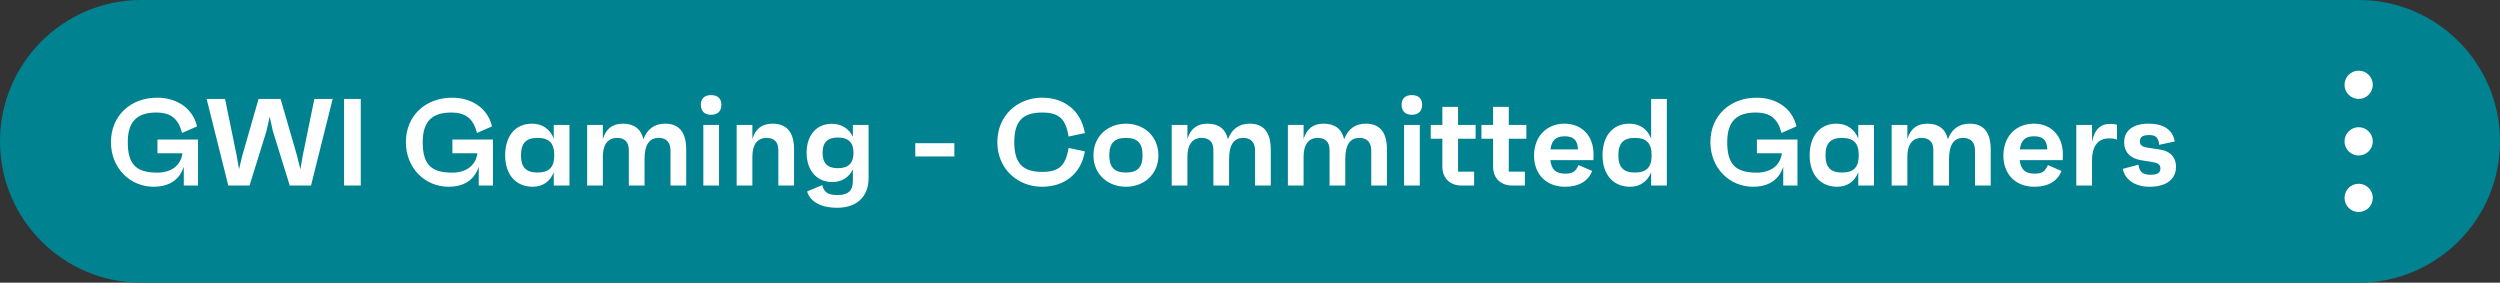
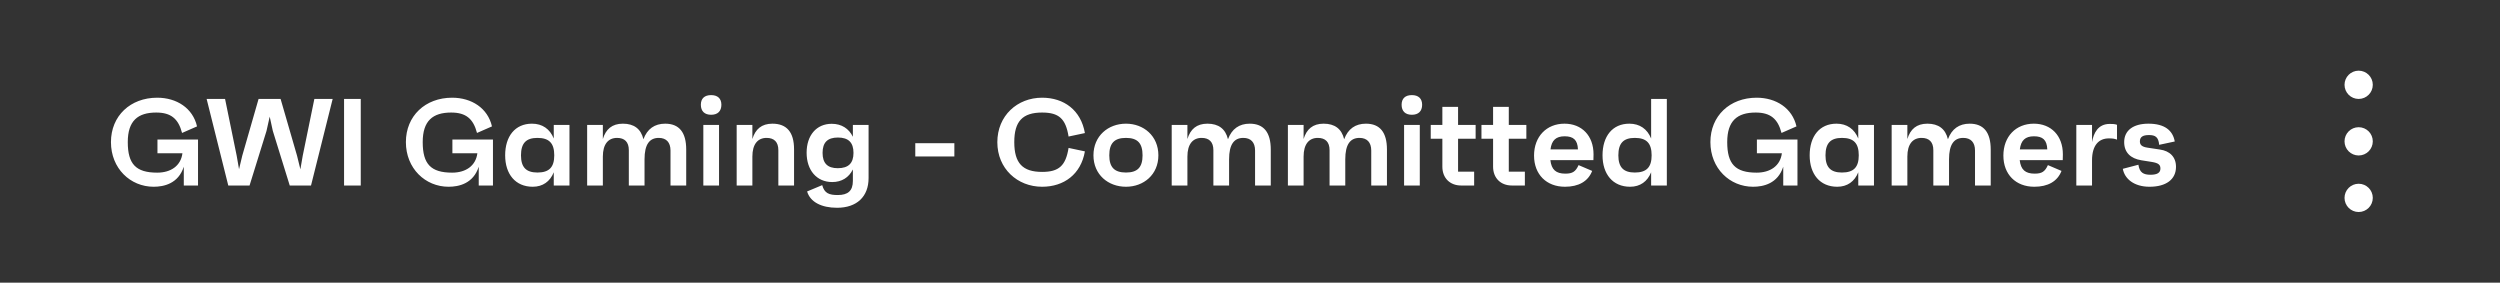
<svg xmlns="http://www.w3.org/2000/svg" width="283" height="32" viewBox="0 0 283 32" fill="none">
  <rect x="0" y="0" width="283" height="32" fill="#333333" stroke="none" />
-   <path d="M0 16C0 7.163 7.163 0 16 0H267C275.837 0 283 7.163 283 16C283 24.837 275.837 32 267 32H16C7.163 32 0 24.837 0 16Z" fill="#008291" />
  <path d="M17.824 15.792V17.346H20.652C20.47 18.788 19.322 19.544 17.796 19.544C15.388 19.544 14.464 18.578 14.464 16.086C14.464 13.678 15.598 12.74 17.684 12.74C19.35 12.74 20.19 13.44 20.61 15.05L22.304 14.308C21.828 12.236 19.994 11.06 17.796 11.06C14.758 11.06 12.56 13.118 12.56 16.086C12.56 19.068 14.758 21.14 17.39 21.14C18.552 21.14 20.19 20.79 20.806 18.872V21H22.416V15.792H17.824ZM35.585 11.2L34.269 17.626L34.003 19.166L33.625 17.626L31.763 11.2H29.271L27.423 17.626L27.059 19.152L26.793 17.626L25.477 11.2H23.391L25.841 21H28.249L30.167 14.826L30.531 13.202L30.881 14.812L32.799 21H35.207L37.657 11.2H35.585ZM38.948 21H40.838V11.2H38.948V21ZM51.211 15.792V17.346H54.039C53.857 18.788 52.709 19.544 51.183 19.544C48.775 19.544 47.851 18.578 47.851 16.086C47.851 13.678 48.985 12.74 51.071 12.74C52.737 12.74 53.577 13.44 53.997 15.05L55.691 14.308C55.215 12.236 53.381 11.06 51.183 11.06C48.145 11.06 45.947 13.118 45.947 16.086C45.947 19.068 48.145 21.14 50.777 21.14C51.939 21.14 53.577 20.79 54.193 18.872V21H55.803V15.792H51.211ZM62.686 14.14V15.68C62.252 14.602 61.398 14 60.222 14C58.304 14 57.184 15.428 57.184 17.584C57.184 19.712 58.346 21.14 60.306 21.14C61.44 21.14 62.266 20.552 62.686 19.502V21H64.464V14.14H62.686ZM60.838 19.53C59.55 19.53 58.976 18.928 58.976 17.584C58.976 16.212 59.55 15.61 60.838 15.61C62.168 15.61 62.742 16.212 62.742 17.584C62.742 18.928 62.168 19.53 60.838 19.53ZM75.299 14C74.109 14 73.269 14.588 72.835 15.764C72.555 14.588 71.771 14 70.511 14C69.279 14 68.579 14.63 68.243 15.736V14.14H66.465V21H68.243V17.724C68.243 16.31 68.859 15.61 69.853 15.61C70.707 15.61 71.183 16.072 71.183 16.996V21H72.961V18.032C72.961 16.352 73.521 15.61 74.571 15.61C75.425 15.61 75.901 16.114 75.901 17.038V21H77.679V16.926C77.679 14.98 76.881 14 75.299 14ZM80.499 12.992C81.241 12.992 81.661 12.586 81.661 11.858C81.661 11.158 81.241 10.766 80.499 10.766C79.743 10.766 79.337 11.158 79.337 11.858C79.337 12.586 79.757 12.992 80.499 12.992ZM79.617 21H81.395V14.14H79.617V21ZM87.437 14C86.205 14 85.505 14.63 85.169 15.736V14.14H83.391V21H85.169V17.724C85.169 16.31 85.785 15.61 86.779 15.61C87.633 15.61 88.109 16.072 88.109 16.996V21H89.887V16.898C89.887 14.966 89.061 14 87.437 14ZM96.545 14.14V15.484C96.097 14.56 95.271 14.014 94.151 14.014C92.415 14.014 91.309 15.33 91.309 17.29C91.309 19.264 92.443 20.608 94.207 20.608C95.285 20.608 96.097 20.09 96.545 19.18V20.482C96.545 21.602 95.985 22.078 94.837 22.078C93.857 22.078 93.325 21.882 93.073 20.958L91.365 21.672C91.715 22.876 93.003 23.52 94.753 23.52C96.993 23.52 98.323 22.26 98.323 20.16V14.14H96.545ZM94.837 19.04C93.675 19.04 93.115 18.48 93.115 17.304C93.115 16.128 93.675 15.568 94.851 15.568C96.041 15.568 96.615 16.128 96.615 17.304C96.615 18.48 96.041 19.04 94.837 19.04ZM103.61 16.212V17.71H108.034V16.212H103.61ZM117.966 19.46C115.754 19.46 114.816 18.466 114.816 16.086C114.816 13.734 115.754 12.74 117.966 12.74C119.87 12.74 120.64 13.44 120.962 15.456L122.81 15.064C122.362 12.474 120.444 11.06 117.966 11.06C115.166 11.06 112.898 13.09 112.898 16.1C112.898 19.082 115.166 21.14 117.966 21.14C120.444 21.14 122.362 19.726 122.81 17.136L120.962 16.744C120.64 18.76 119.87 19.46 117.966 19.46ZM127.461 14C125.445 14 123.779 15.386 123.779 17.584C123.779 19.768 125.445 21.14 127.461 21.14C129.463 21.14 131.129 19.768 131.129 17.584C131.129 15.386 129.463 14 127.461 14ZM127.461 19.53C126.145 19.53 125.571 18.928 125.571 17.584C125.571 16.212 126.145 15.61 127.461 15.61C128.777 15.61 129.337 16.212 129.337 17.584C129.337 18.928 128.777 19.53 127.461 19.53ZM141.471 14C140.281 14 139.441 14.588 139.007 15.764C138.727 14.588 137.943 14 136.683 14C135.451 14 134.751 14.63 134.415 15.736V14.14H132.637V21H134.415V17.724C134.415 16.31 135.031 15.61 136.025 15.61C136.879 15.61 137.355 16.072 137.355 16.996V21H139.133V18.032C139.133 16.352 139.693 15.61 140.743 15.61C141.597 15.61 142.073 16.114 142.073 17.038V21H143.851V16.926C143.851 14.98 143.053 14 141.471 14ZM154.623 14C153.433 14 152.593 14.588 152.159 15.764C151.879 14.588 151.095 14 149.835 14C148.603 14 147.903 14.63 147.567 15.736V14.14H145.789V21H147.567V17.724C147.567 16.31 148.183 15.61 149.177 15.61C150.031 15.61 150.507 16.072 150.507 16.996V21H152.285V18.032C152.285 16.352 152.845 15.61 153.895 15.61C154.749 15.61 155.225 16.114 155.225 17.038V21H157.003V16.926C157.003 14.98 156.205 14 154.623 14ZM159.824 12.992C160.566 12.992 160.986 12.586 160.986 11.858C160.986 11.158 160.566 10.766 159.824 10.766C159.068 10.766 158.662 11.158 158.662 11.858C158.662 12.586 159.082 12.992 159.824 12.992ZM158.942 21H160.72V14.14H158.942V21ZM167.041 15.708V14.14H165.053V12.096H163.275V14.14H161.959V15.708H163.275V18.872C163.275 20.146 164.129 21 165.403 21H166.873V19.432H165.053V15.708H167.041ZM172.783 15.708V14.14H170.795V12.096H169.017V14.14H167.701V15.708H169.017V18.872C169.017 20.146 169.871 21 171.145 21H172.615V19.432H170.795V15.708H172.783ZM180.388 17.472C180.388 15.358 179.058 14 177.098 14C175.068 14 173.654 15.456 173.654 17.612C173.654 19.74 175.054 21.14 177.154 21.14C178.694 21.14 179.772 20.538 180.234 19.348L178.694 18.69C178.358 19.432 178.008 19.656 177.196 19.656C176.132 19.656 175.628 19.208 175.502 18.13H180.374C180.388 17.85 180.388 17.696 180.388 17.472ZM177.112 15.428C178.106 15.428 178.582 15.834 178.624 16.912H175.516C175.642 15.89 176.132 15.428 177.112 15.428ZM186.908 11.2V15.68C186.474 14.602 185.62 14 184.444 14C182.526 14 181.406 15.428 181.406 17.584C181.406 19.712 182.568 21.14 184.528 21.14C185.662 21.14 186.488 20.552 186.908 19.502V21H188.686V11.2H186.908ZM185.06 19.53C183.772 19.53 183.198 18.928 183.198 17.584C183.198 16.212 183.772 15.61 185.06 15.61C186.39 15.61 186.964 16.212 186.964 17.584C186.964 18.928 186.39 19.53 185.06 19.53ZM198.881 15.792V17.346H201.709C201.527 18.788 200.379 19.544 198.853 19.544C196.445 19.544 195.521 18.578 195.521 16.086C195.521 13.678 196.655 12.74 198.741 12.74C200.407 12.74 201.247 13.44 201.667 15.05L203.361 14.308C202.885 12.236 201.051 11.06 198.853 11.06C195.815 11.06 193.617 13.118 193.617 16.086C193.617 19.068 195.815 21.14 198.447 21.14C199.609 21.14 201.247 20.79 201.863 18.872V21H203.473V15.792H198.881ZM210.356 14.14V15.68C209.922 14.602 209.068 14 207.892 14C205.974 14 204.854 15.428 204.854 17.584C204.854 19.712 206.016 21.14 207.976 21.14C209.11 21.14 209.936 20.552 210.356 19.502V21H212.134V14.14H210.356ZM208.508 19.53C207.22 19.53 206.646 18.928 206.646 17.584C206.646 16.212 207.22 15.61 208.508 15.61C209.838 15.61 210.412 16.212 210.412 17.584C210.412 18.928 209.838 19.53 208.508 19.53ZM222.969 14C221.779 14 220.939 14.588 220.505 15.764C220.225 14.588 219.441 14 218.181 14C216.949 14 216.249 14.63 215.913 15.736V14.14H214.135V21H215.913V17.724C215.913 16.31 216.529 15.61 217.523 15.61C218.377 15.61 218.853 16.072 218.853 16.996V21H220.631V18.032C220.631 16.352 221.191 15.61 222.241 15.61C223.095 15.61 223.571 16.114 223.571 17.038V21H225.349V16.926C225.349 14.98 224.551 14 222.969 14ZM233.517 17.472C233.517 15.358 232.187 14 230.227 14C228.197 14 226.783 15.456 226.783 17.612C226.783 19.74 228.183 21.14 230.283 21.14C231.823 21.14 232.901 20.538 233.363 19.348L231.823 18.69C231.487 19.432 231.137 19.656 230.325 19.656C229.261 19.656 228.757 19.208 228.631 18.13H233.503C233.517 17.85 233.517 17.696 233.517 17.472ZM230.241 15.428C231.235 15.428 231.711 15.834 231.753 16.912H228.645C228.771 15.89 229.261 15.428 230.241 15.428ZM238.819 14.028C237.503 14.028 236.999 15.05 236.817 16.086V14.14H235.039V21H236.817V18.158C236.817 16.422 237.601 15.666 238.721 15.666C239.169 15.666 239.393 15.708 239.645 15.806V14.126C239.393 14.028 239.071 14.028 238.819 14.028ZM243.327 21.14C245.217 21.14 246.323 20.3 246.323 18.886C246.323 17.766 245.623 17.08 244.489 16.926L243.103 16.716C242.431 16.618 242.235 16.38 242.235 16.002C242.235 15.512 242.557 15.288 243.257 15.288C243.971 15.288 244.335 15.498 244.419 16.394L246.183 16.016C245.959 14.77 245.049 14 243.201 14C241.479 14 240.457 14.77 240.457 16.086C240.457 17.262 241.185 17.948 242.403 18.144L243.551 18.326C244.363 18.452 244.559 18.662 244.559 19.082C244.559 19.558 244.195 19.782 243.439 19.782C242.655 19.782 242.193 19.544 242.067 18.648L240.303 19.11C240.499 20.23 241.563 21.14 243.327 21.14Z" fill="white" />
  <path fill-rule="evenodd" clip-rule="evenodd" d="M267 11.2C267.883 11.2 268.6 10.483 268.6 9.6C268.6 8.717 267.883 8 267 8C266.117 8 265.4 8.717 265.4 9.6C265.4 10.483 266.117 11.2 267 11.2ZM267 17.6C267.883 17.6 268.6 16.883 268.6 16C268.6 15.117 267.883 14.4 267 14.4C266.117 14.4 265.4 15.117 265.4 16C265.4 16.883 266.117 17.6 267 17.6ZM268.6 22.4C268.6 23.283 267.883 24 267 24C266.117 24 265.4 23.283 265.4 22.4C265.4 21.517 266.117 20.8 267 20.8C267.883 20.8 268.6 21.517 268.6 22.4Z" fill="white" />
</svg>